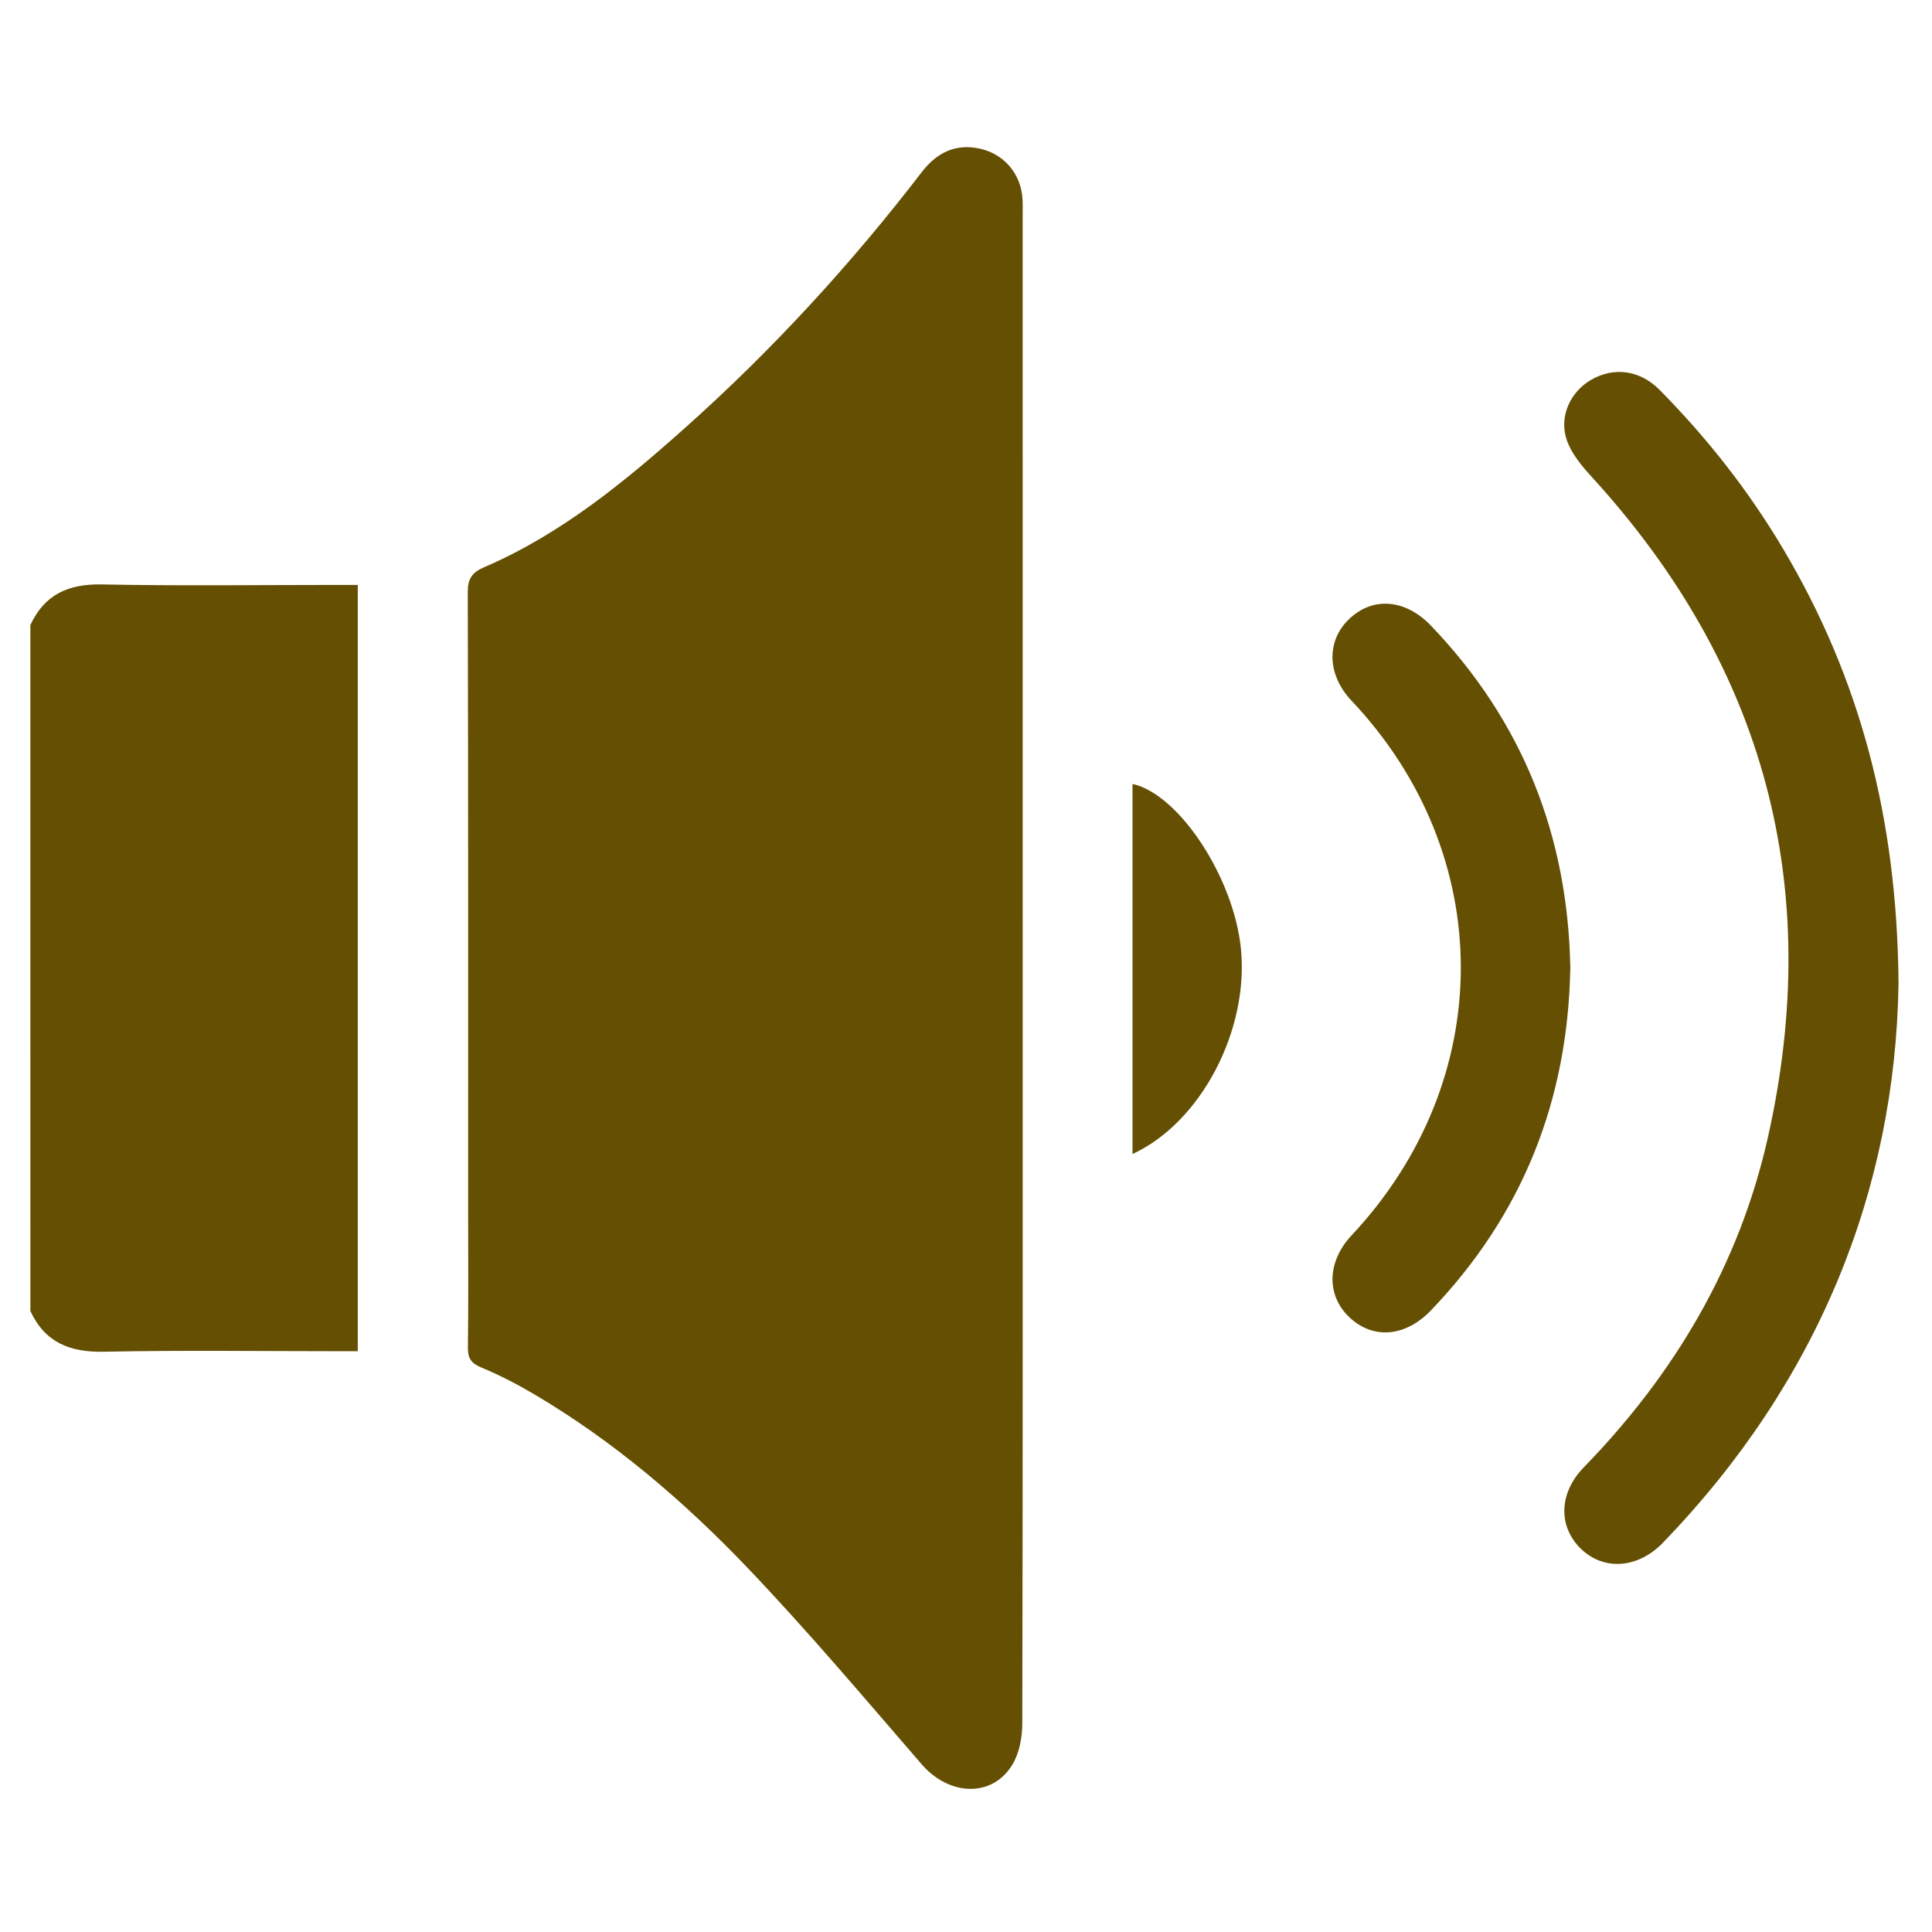
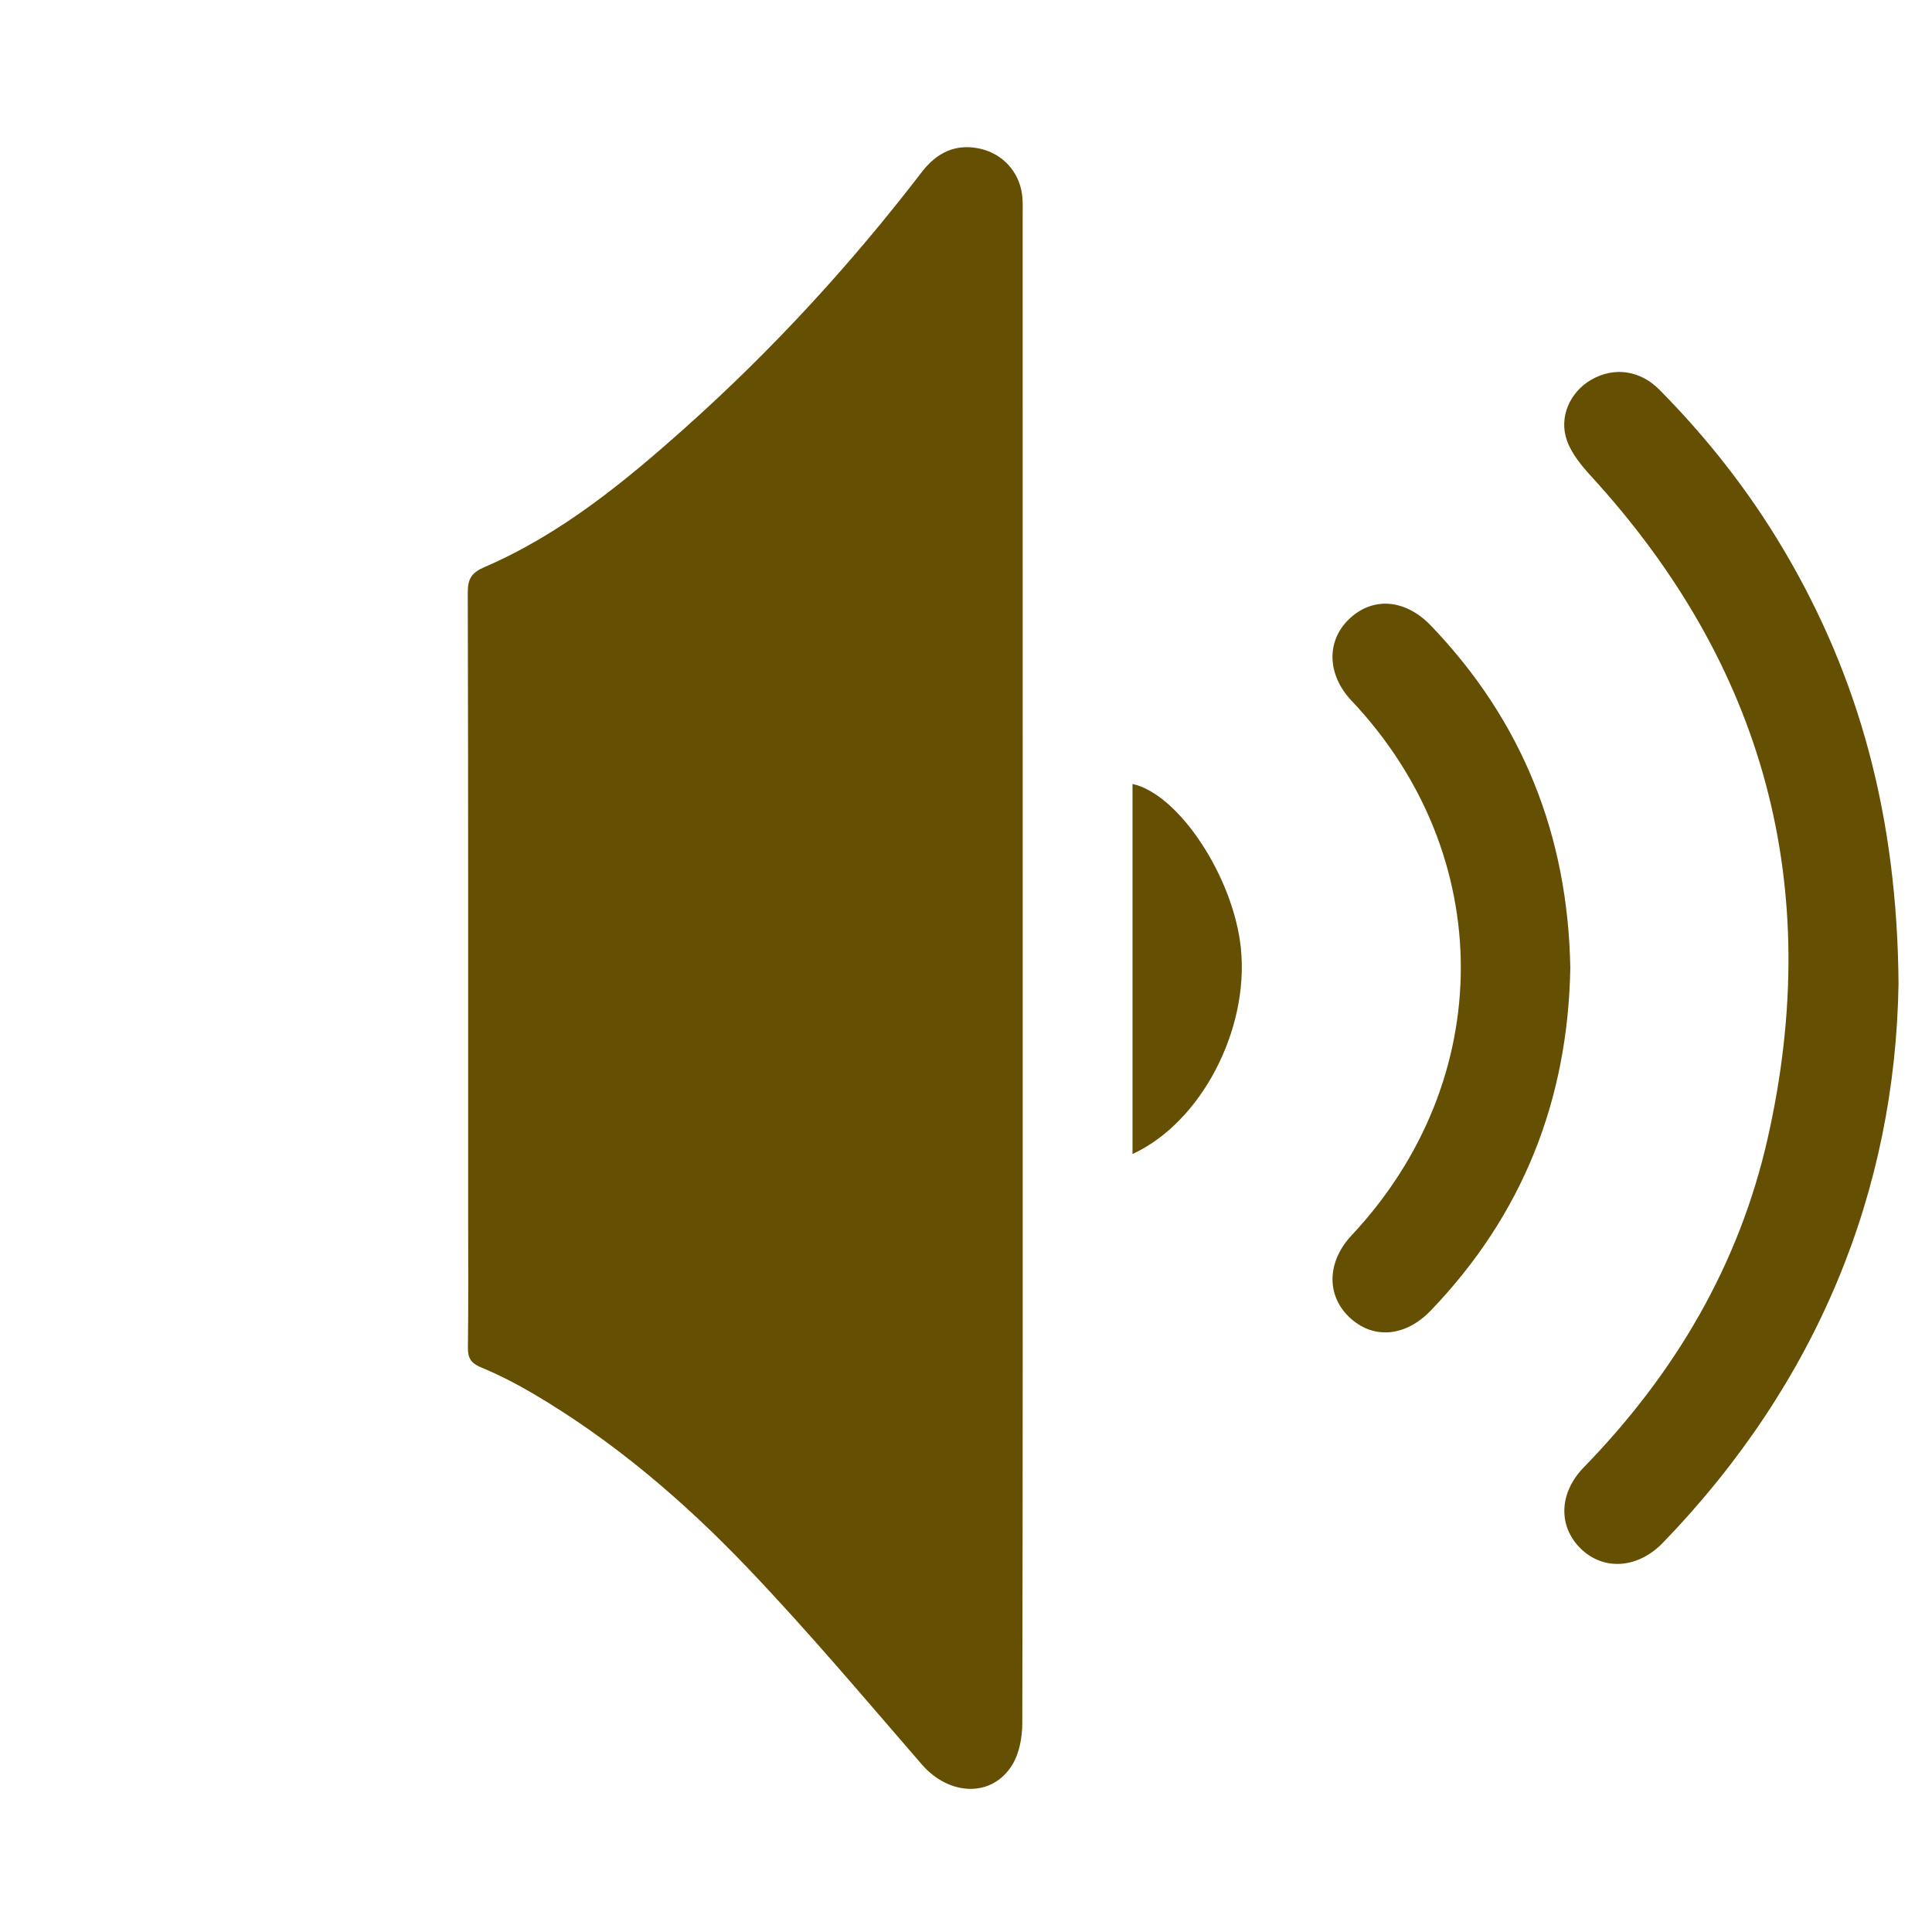
<svg xmlns="http://www.w3.org/2000/svg" version="1.1" id="Capa_1" x="0px" y="0px" viewBox="0 0 800 800" style="enable-background:new 0 0 800 800;" xml:space="preserve">
  <style type="text/css">
	.st0{fill:#644f02;}
</style>
  <g>
-     <path class="st0" d="M12.57,258.83c5.87-12.71,15.79-17.11,29.67-16.83c32.45,0.66,64.93,0.21,97.4,0.21c2.71,0,5.41,0,8.51,0   c0,105.81,0,210.94,0,317.3c-2.47,0-5.1,0-7.73,0c-32.47,0-64.94-0.46-97.4,0.21c-14.05,0.29-24.39-3.8-30.44-16.84   C12.57,448.2,12.57,353.52,12.57,258.83z" />
    <path class="st0" d="M423.48,400.83c0,104.24,0.06,208.48-0.17,312.71c-0.01,5.77-1.18,12.34-4.1,17.15c-8.38,13.81-26.19,13.01-37.57-0.14   c-23.7-27.39-47.07-55.13-72.06-81.31c-26.45-27.7-55.58-52.6-88.81-72.16c-6.91-4.07-14.11-7.77-21.51-10.85   c-4.17-1.74-5.57-3.79-5.51-8.24c0.25-18.63,0.1-37.26,0.1-55.89c0-85.61,0.07-171.21-0.16-256.82c-0.02-5.73,1.76-8.23,6.88-10.44   c31.64-13.64,57.92-35.19,83.31-57.86c35.96-32.12,68.45-67.49,97.81-105.73c6.21-8.09,14.16-12.01,24.39-9.62   c9.27,2.17,15.92,9.61,17.14,18.94c0.39,2.98,0.24,6.03,0.24,9.05C423.49,193.36,423.48,297.09,423.48,400.83z" />
    <path class="st0" d="M786.14,407.29c-1.33,85.46-33.35,165.06-97.54,231.5c-10.4,10.76-24.59,11.75-34.1,2.41c-9.38-9.23-9-23.02,1.32-33.62   c37.68-38.71,64.37-83.83,76.23-136.61c23.3-103.74-1.24-195.17-73.16-273.74c-3.98-4.35-8.05-9.28-10.01-14.7   c-3.54-9.76,1.23-20.21,9.98-25.26c9.47-5.47,20.24-4.01,28.3,4.14c19.73,19.94,36.96,41.86,51.27,66   C770.08,280.76,785.61,338.59,786.14,407.29z" />
    <path class="st0" d="M650.23,400.79c-0.98,54.77-19.73,102.23-57.73,141.83c-10.71,11.16-24.26,12.1-34.04,2.55   c-9.35-9.14-8.86-22.9,1.19-33.62c60.33-64.35,60.32-157.59-0.02-221.42c-10.05-10.63-10.53-24.51-1.16-33.63   c9.78-9.53,23.36-8.57,34.04,2.56C630.51,298.67,649.25,346.13,650.23,400.79z" />
    <path class="st0" d="M468.95,477.85c0-51.53,0-102.37,0-153.23c19.28,4.24,41.95,38.78,44.89,68.23C517.2,426.6,497.32,464.79,468.95,477.85z" />
  </g>
</svg>